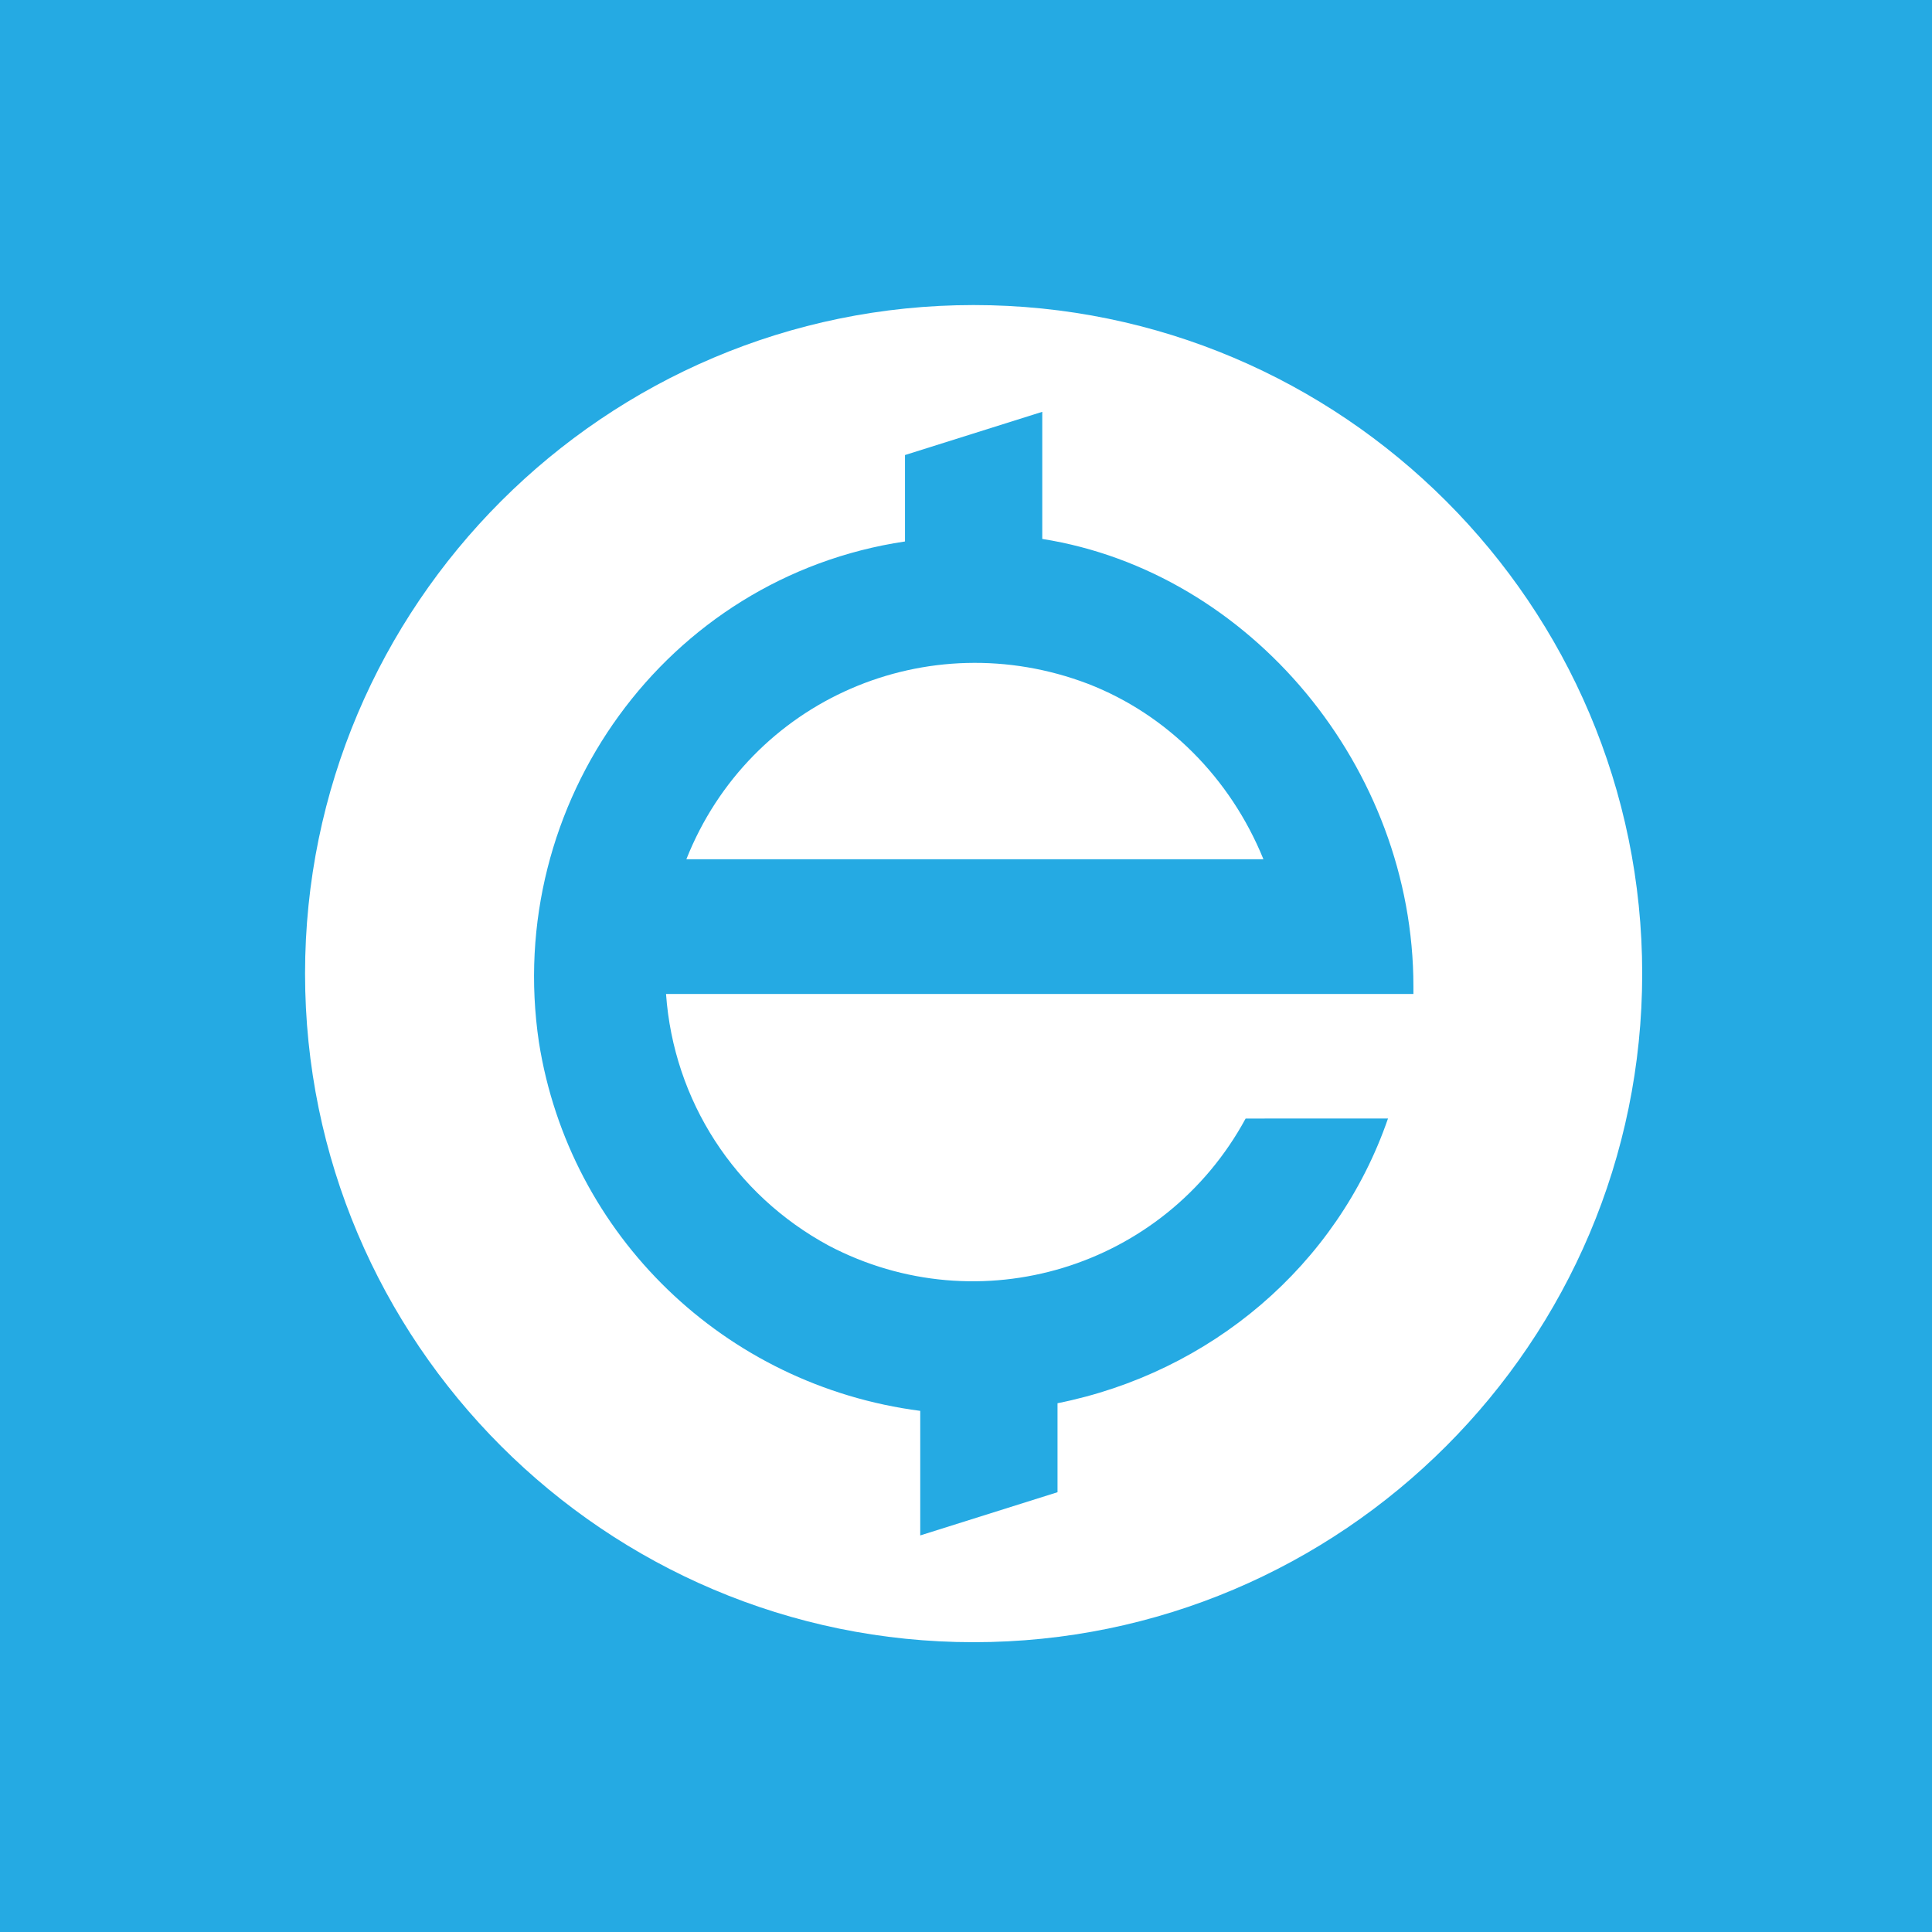
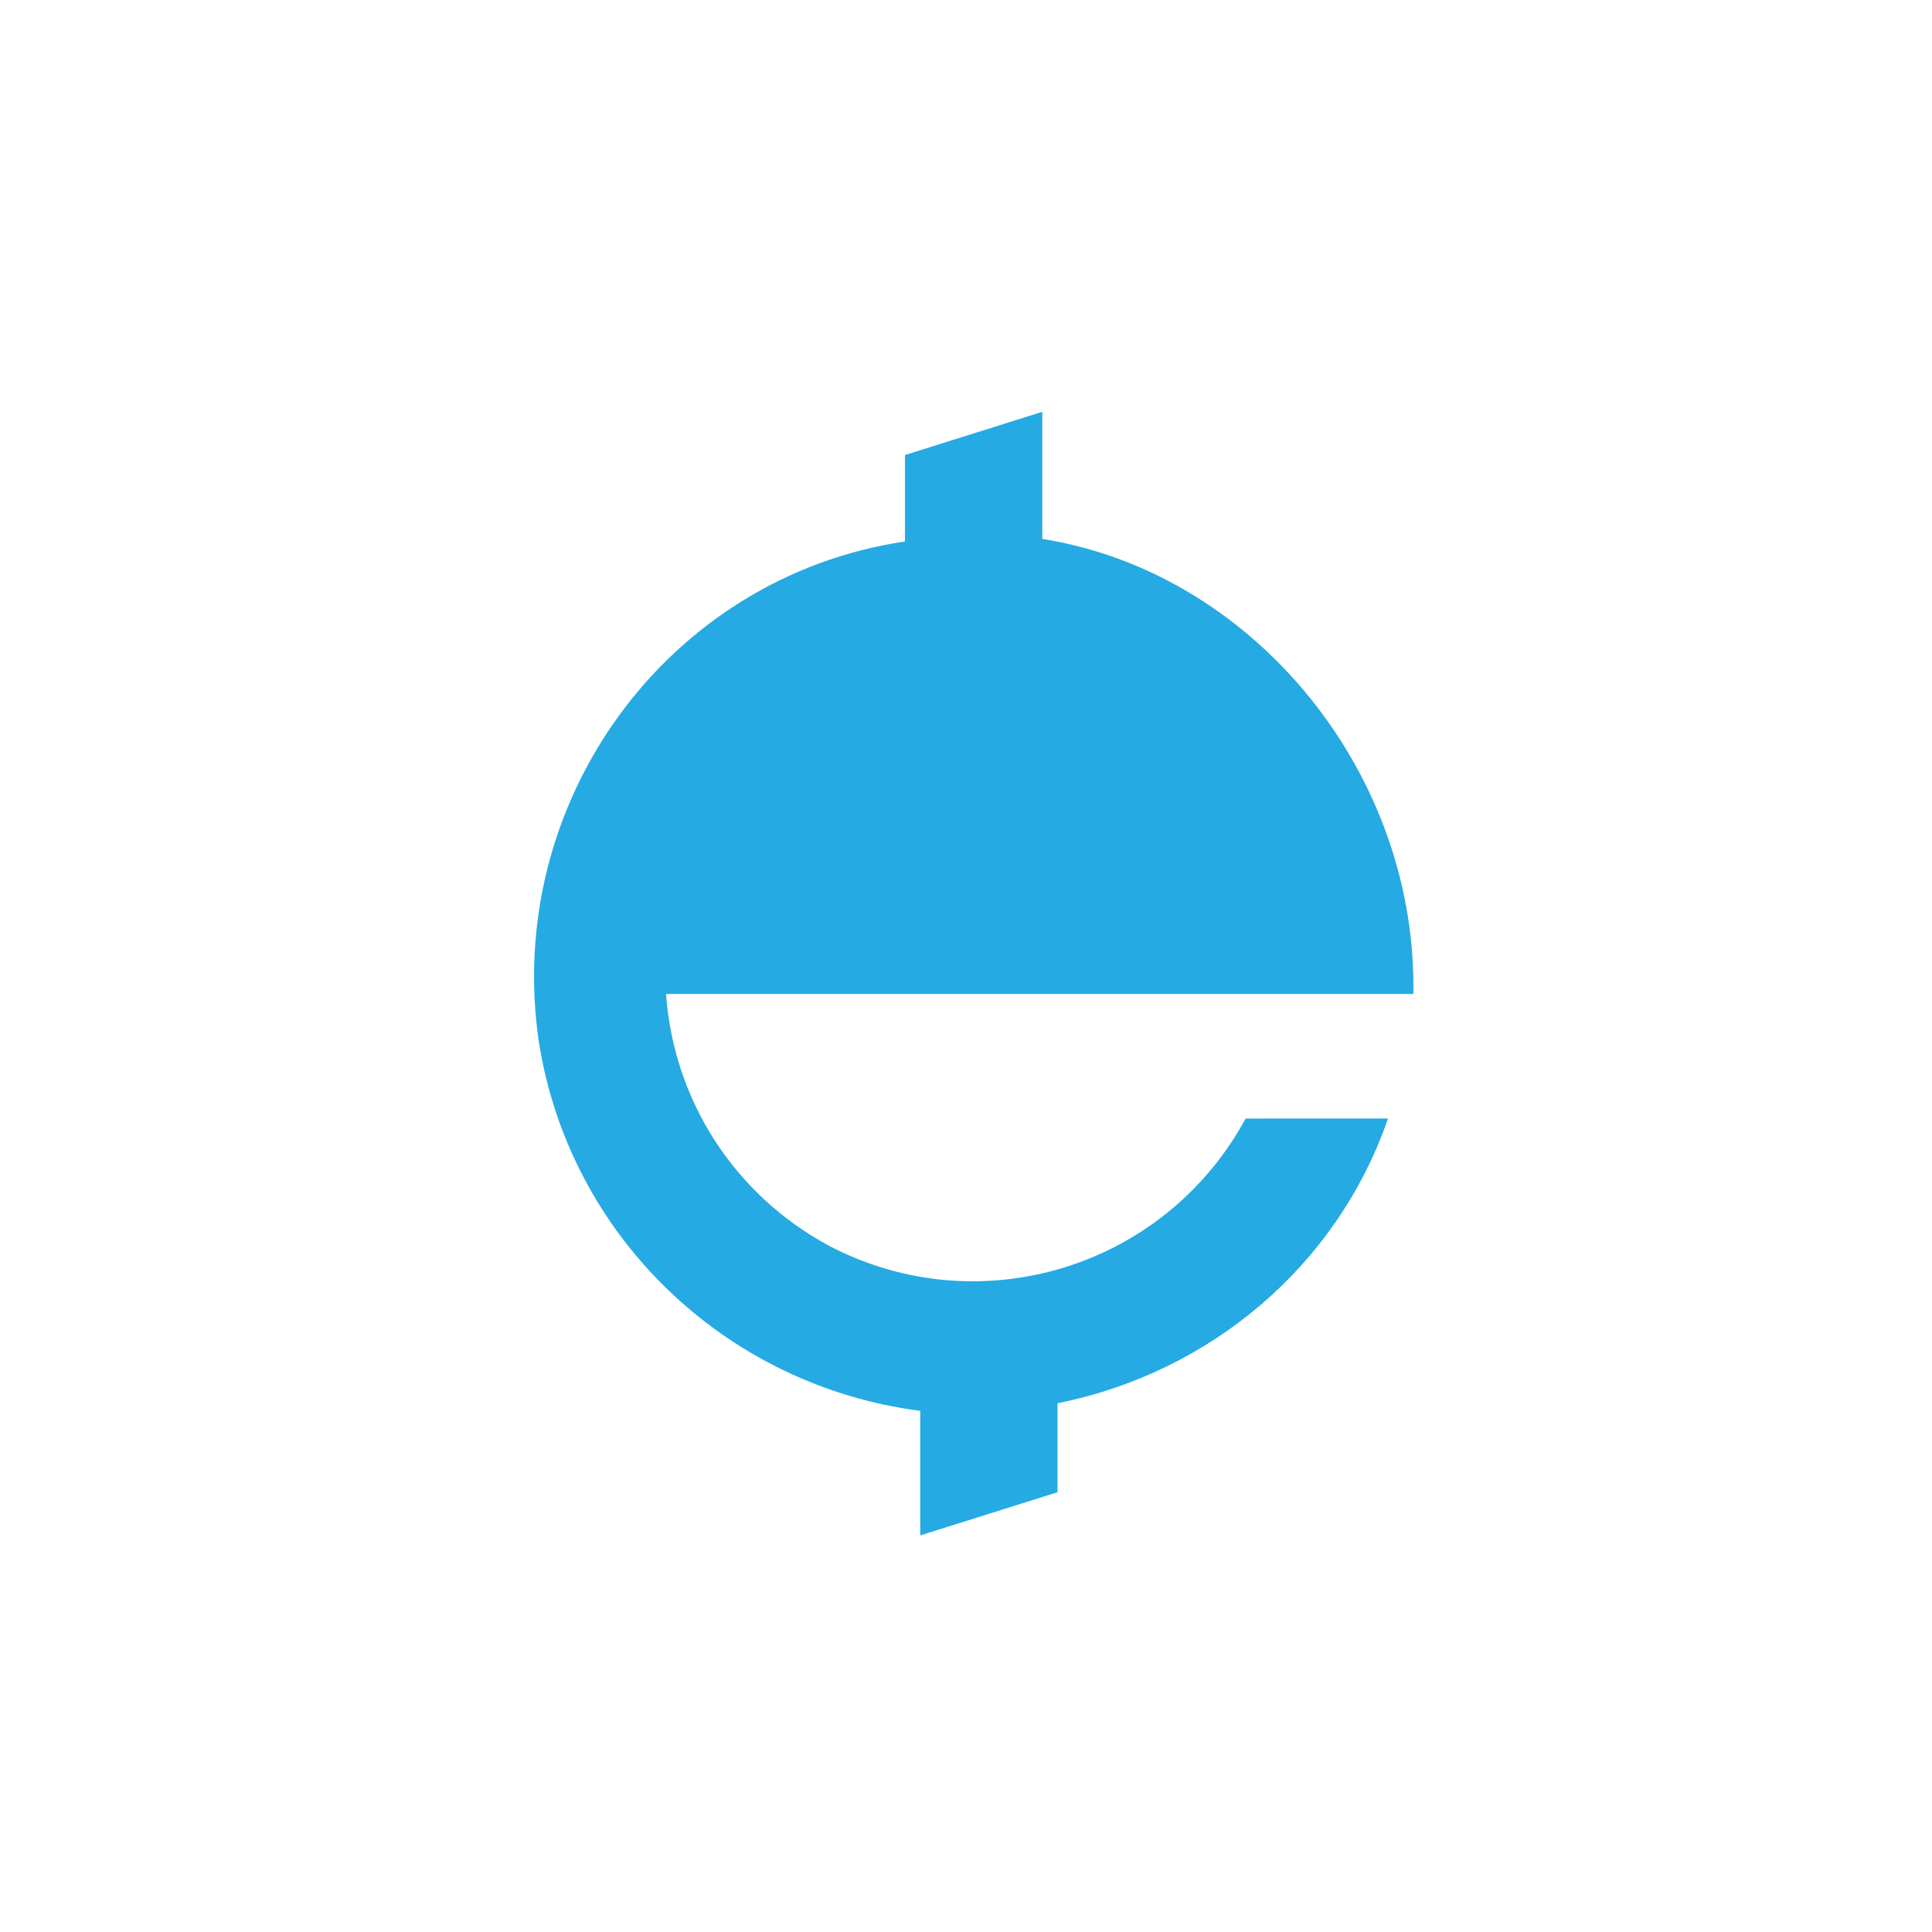
<svg xmlns="http://www.w3.org/2000/svg" version="1.1" id="Layer_1" x="0px" y="0px" viewBox="0 0 76 76" style="enable-background:new 0 0 76 76;" xml:space="preserve">
  <style type="text/css">
	.st0{fill:#25AAE3;}
	.st1{fill:#FFFFFF;}
</style>
  <g id="Exchange_Union_Xuc_2">
-     <rect class="st0" width="76" height="76" />
-     <path id="Exchange_Union_Xuc_4" class="st1" d="M64.6,38.3c0,14.5-11.8,26.3-26.3,26.3S12,52.8,12,38.3S23.8,12,38.3,12   S64.6,23.8,64.6,38.3z" />
    <path id="Exchange_Union_Xuc_5" class="st0" d="M55.6,39.1c0-0.1,0-0.2,0-0.3c0-8.6-6.4-16.3-14.6-17.6v-5l-5.4,1.7v3.4   C26.2,22.7,19.8,31.6,21.2,41c1.2,7.6,7.3,13.5,15,14.5v4.9l5.4-1.7v-3.5c6-1.2,11-5.4,13-11.2H49c-3.2,5.9-10.5,8.1-16.4,5   c-3.7-2-6.1-5.7-6.4-9.9H55.6L55.6,39.1z" />
-     <path id="Exchange_Union_Xuc_6" class="st1" d="M27,33.8c2.5-6.3,9.5-9.3,15.8-6.9c3.1,1.2,5.6,3.7,6.9,6.9H27z" />
  </g>
</svg>